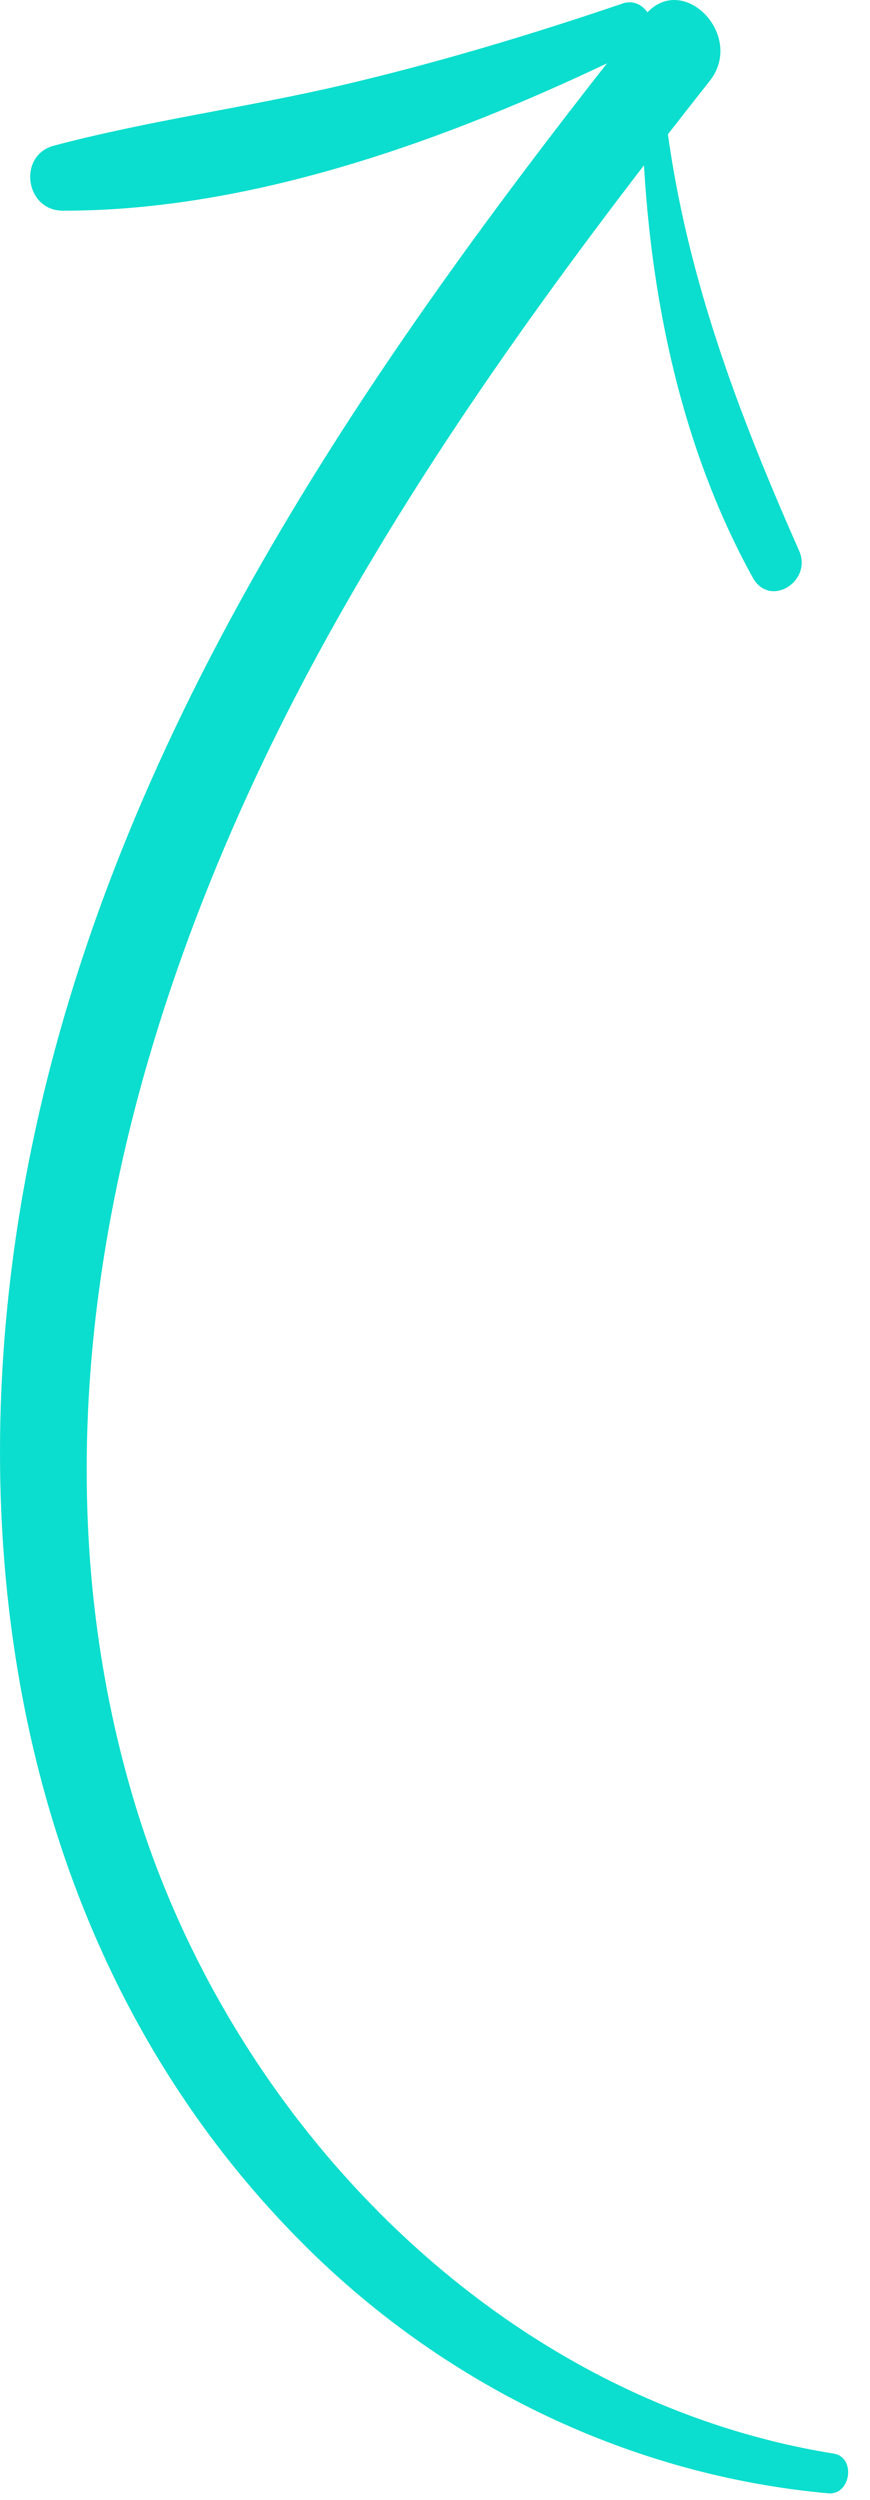
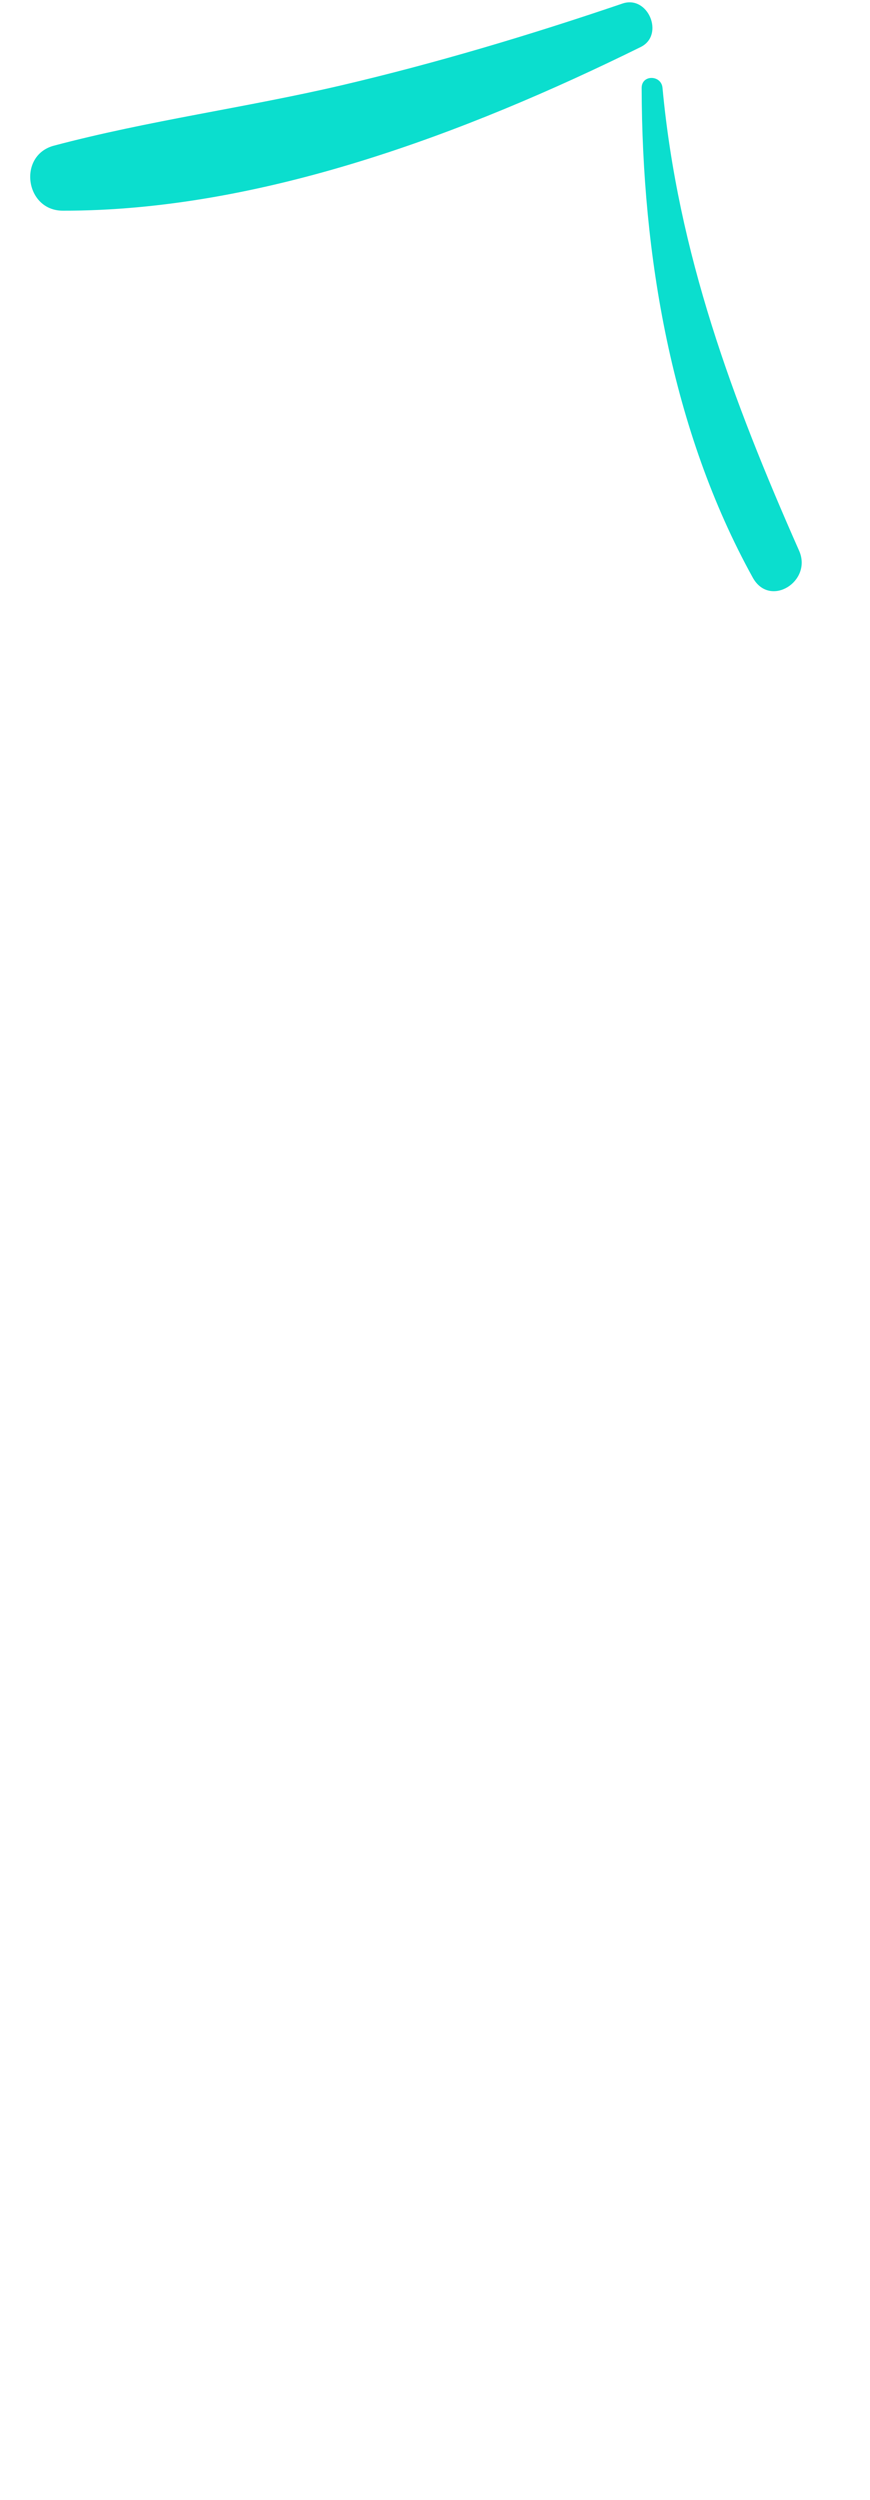
<svg xmlns="http://www.w3.org/2000/svg" viewBox="0 0 40.00 114.87" data-guides="{&quot;vertical&quot;:[],&quot;horizontal&quot;:[]}">
  <defs />
-   <path fill="#0bdece" stroke="none" fill-opacity="1" stroke-width="1" stroke-opacity="1" id="tSvg13628d7ff38" title="Path 10" d="M38.329 112.732C22.9 110.243 10.642 97.483 6.223 82.942C0.723 64.846 6.034 45.657 14.886 29.562C19.928 20.393 26.149 11.921 32.633 3.716C34.299 1.606 31.323 -1.401 29.628 0.73C17.302 16.244 5.493 33.047 1.445 52.769C-2.219 70.622 0.758 90.125 14.194 103.35C20.615 109.672 29.067 113.744 38.08 114.557C39.118 114.654 39.371 112.902 38.329 112.732Z" />
  <path fill="#0bdece" stroke="none" fill-opacity="1" stroke-width="1" stroke-opacity="1" id="tSvg6ab7e38e84" title="Path 11" d="M28.619 0.163C24.375 1.606 20.045 2.903 15.68 3.924C11.3 4.946 6.818 5.541 2.477 6.693C0.806 7.139 1.152 9.675 2.882 9.68C11.963 9.7 21.428 6.117 29.462 2.158C30.567 1.606 29.798 -0.239 28.619 0.163Z" />
  <path fill="#0bdece" stroke="none" fill-opacity="1" stroke-width="1" stroke-opacity="1" id="tSvg44e24eae80" title="Path 12" d="M29.501 4.04C29.52 11.699 30.865 19.768 34.611 26.541C35.396 27.954 37.364 26.71 36.74 25.302C33.676 18.379 31.167 11.626 30.46 4.036C30.407 3.44 29.501 3.416 29.501 4.04Z" />
</svg>